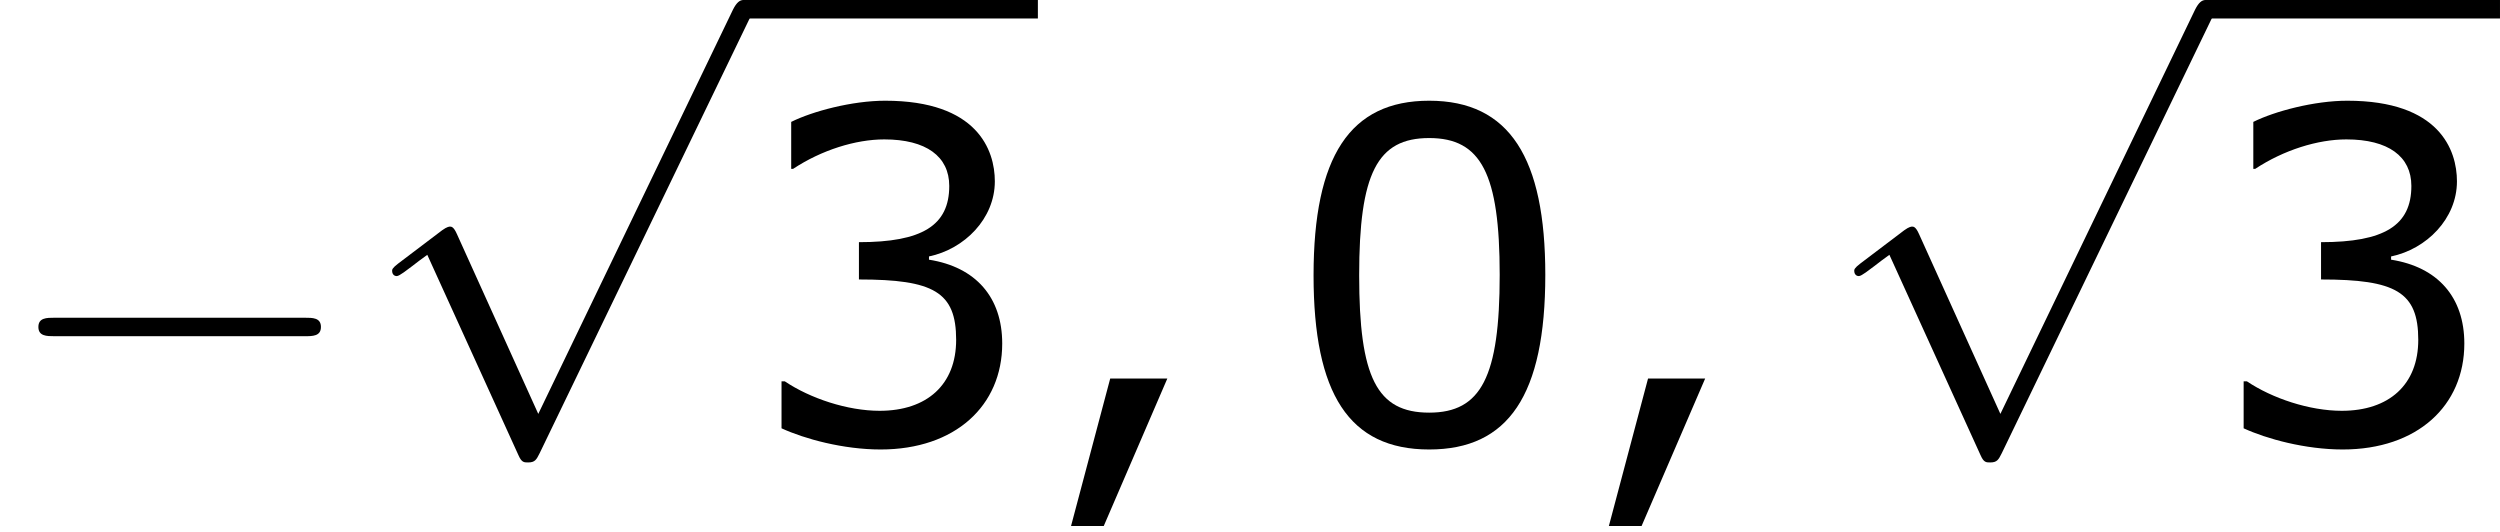
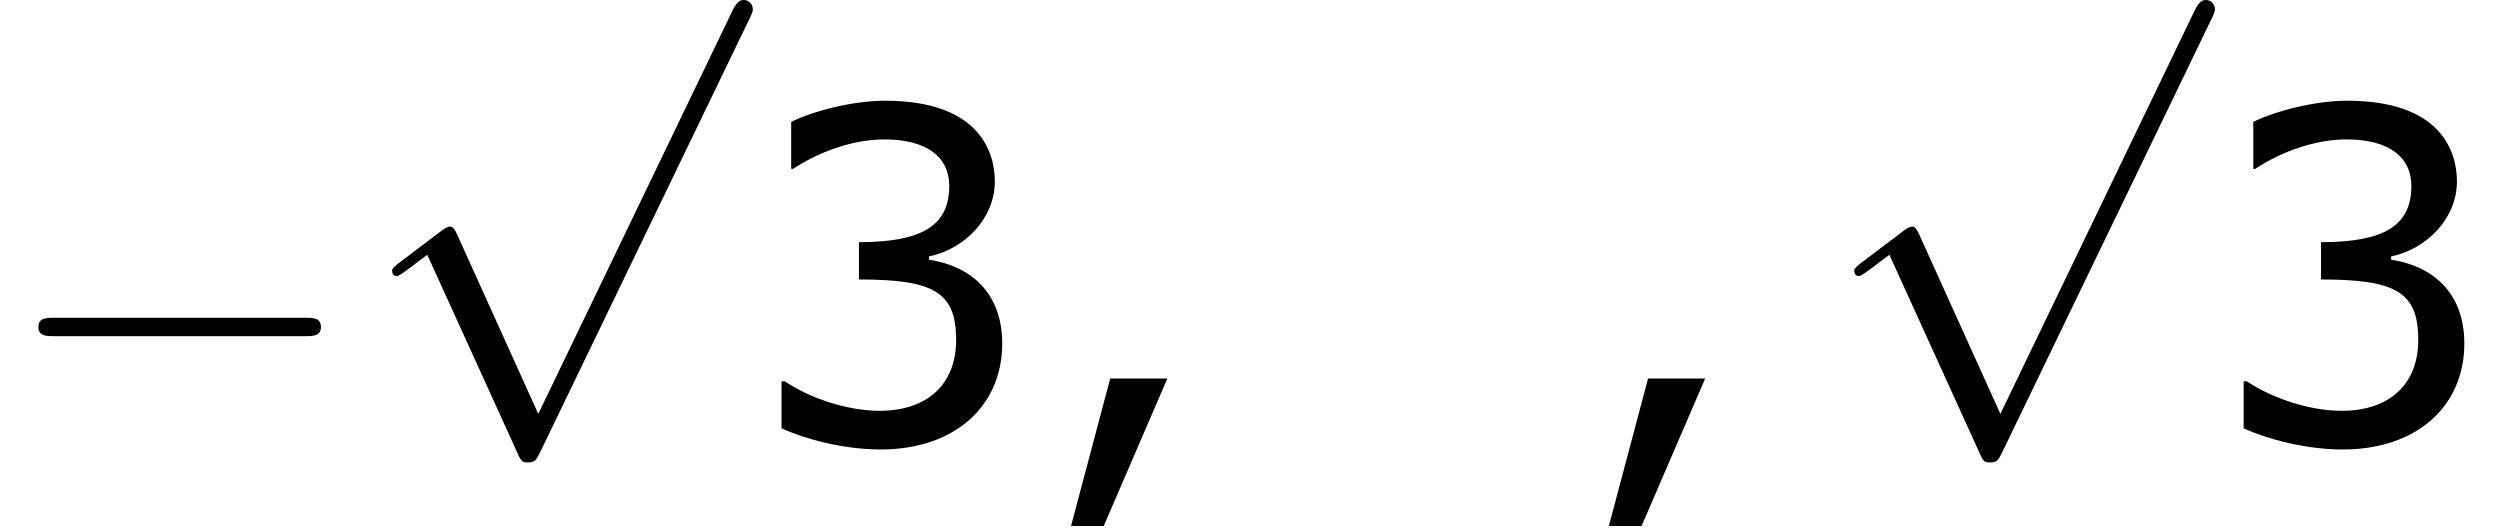
<svg xmlns="http://www.w3.org/2000/svg" xmlns:xlink="http://www.w3.org/1999/xlink" height="18.637pt" version="1.1" viewBox="-0.239 -0.23 87.634 18.637" width="87.634pt">
  <defs>
    <path d="M9.454 -3.3C9.698 -3.3 9.956 -3.3 9.956 -3.587S9.698 -3.873 9.454 -3.873H1.693C1.449 -3.873 1.191 -3.873 1.191 -3.587S1.449 -3.3 1.693 -3.3H9.454Z" id="g0-0" />
    <path d="M5.581 12.266L3.056 6.685C2.955 6.456 2.884 6.456 2.841 6.456C2.826 6.456 2.754 6.456 2.597 6.571L1.234 7.603C1.047 7.747 1.047 7.79 1.047 7.833C1.047 7.905 1.09 7.991 1.191 7.991C1.277 7.991 1.521 7.79 1.679 7.675C1.765 7.603 1.98 7.446 2.138 7.331L4.964 13.543C5.064 13.772 5.136 13.772 5.265 13.772C5.48 13.772 5.523 13.686 5.624 13.485L12.137 0C12.237 -0.201 12.237 -0.258 12.237 -0.287C12.237 -0.43 12.123 -0.574 11.95 -0.574C11.836 -0.574 11.735 -0.502 11.62 -0.273L5.581 12.266Z" id="g0-112" />
    <path d="M4.016 -1.987H2.244L1.029 2.587H2.044L4.016 -1.987Z" id="g2-44" />
-     <path d="M8.147 -5.203C8.147 -8.819 7.046 -10.605 4.545 -10.605C2.087 -10.605 0.958 -8.876 0.958 -5.188C0.958 -1.515 2.058 0.214 4.545 0.214C7.003 0.214 8.147 -1.472 8.147 -5.203ZM6.732 -5.203C6.732 -2.044 6.16 -0.929 4.545 -0.929C2.916 -0.929 2.373 -2.03 2.373 -5.188S2.93 -9.447 4.545 -9.447S6.732 -8.333 6.732 -5.203Z" id="g2-48" />
    <path d="M8.018 -3.073C8.018 -4.502 7.203 -5.445 5.746 -5.674V-5.774C6.846 -6.003 7.789 -6.946 7.789 -8.104C7.789 -9.076 7.246 -10.605 4.388 -10.605C3.359 -10.605 2.13 -10.276 1.472 -9.948V-8.49H1.529C2.415 -9.076 3.473 -9.405 4.359 -9.405C5.66 -9.405 6.375 -8.876 6.375 -7.961C6.375 -6.732 5.531 -6.217 3.573 -6.217V-5.06C5.889 -5.06 6.589 -4.674 6.589 -3.187C6.589 -1.801 5.688 -0.986 4.216 -0.986C3.216 -0.986 2.058 -1.372 1.272 -1.901H1.172V-0.443C1.887 -0.114 3.087 0.214 4.245 0.214C6.56 0.214 8.018 -1.143 8.018 -3.073Z" id="g2-51" />
  </defs>
  <g id="page1" transform="matrix(1.13 0 0 1.13 -63.986 -61.671)">
    <use x="56.413" xlink:href="#g0-0" y="68.102" />
    <use x="67.53" xlink:href="#g0-112" y="54.946" />
-     <rect height="0.574" width="9.124" x="79.485" y="54.372" />
    <use x="79.485" xlink:href="#g2-51" y="68.102" />
    <use x="88.609" xlink:href="#g2-44" y="68.102" />
    <use x="96.203" xlink:href="#g2-48" y="68.102" />
    <use x="105.293" xlink:href="#g2-44" y="68.102" />
    <use x="112.886" xlink:href="#g0-112" y="54.946" />
-     <rect height="0.574" width="9.124" x="124.841" y="54.372" />
    <use x="124.841" xlink:href="#g2-51" y="68.102" />
  </g>
</svg>